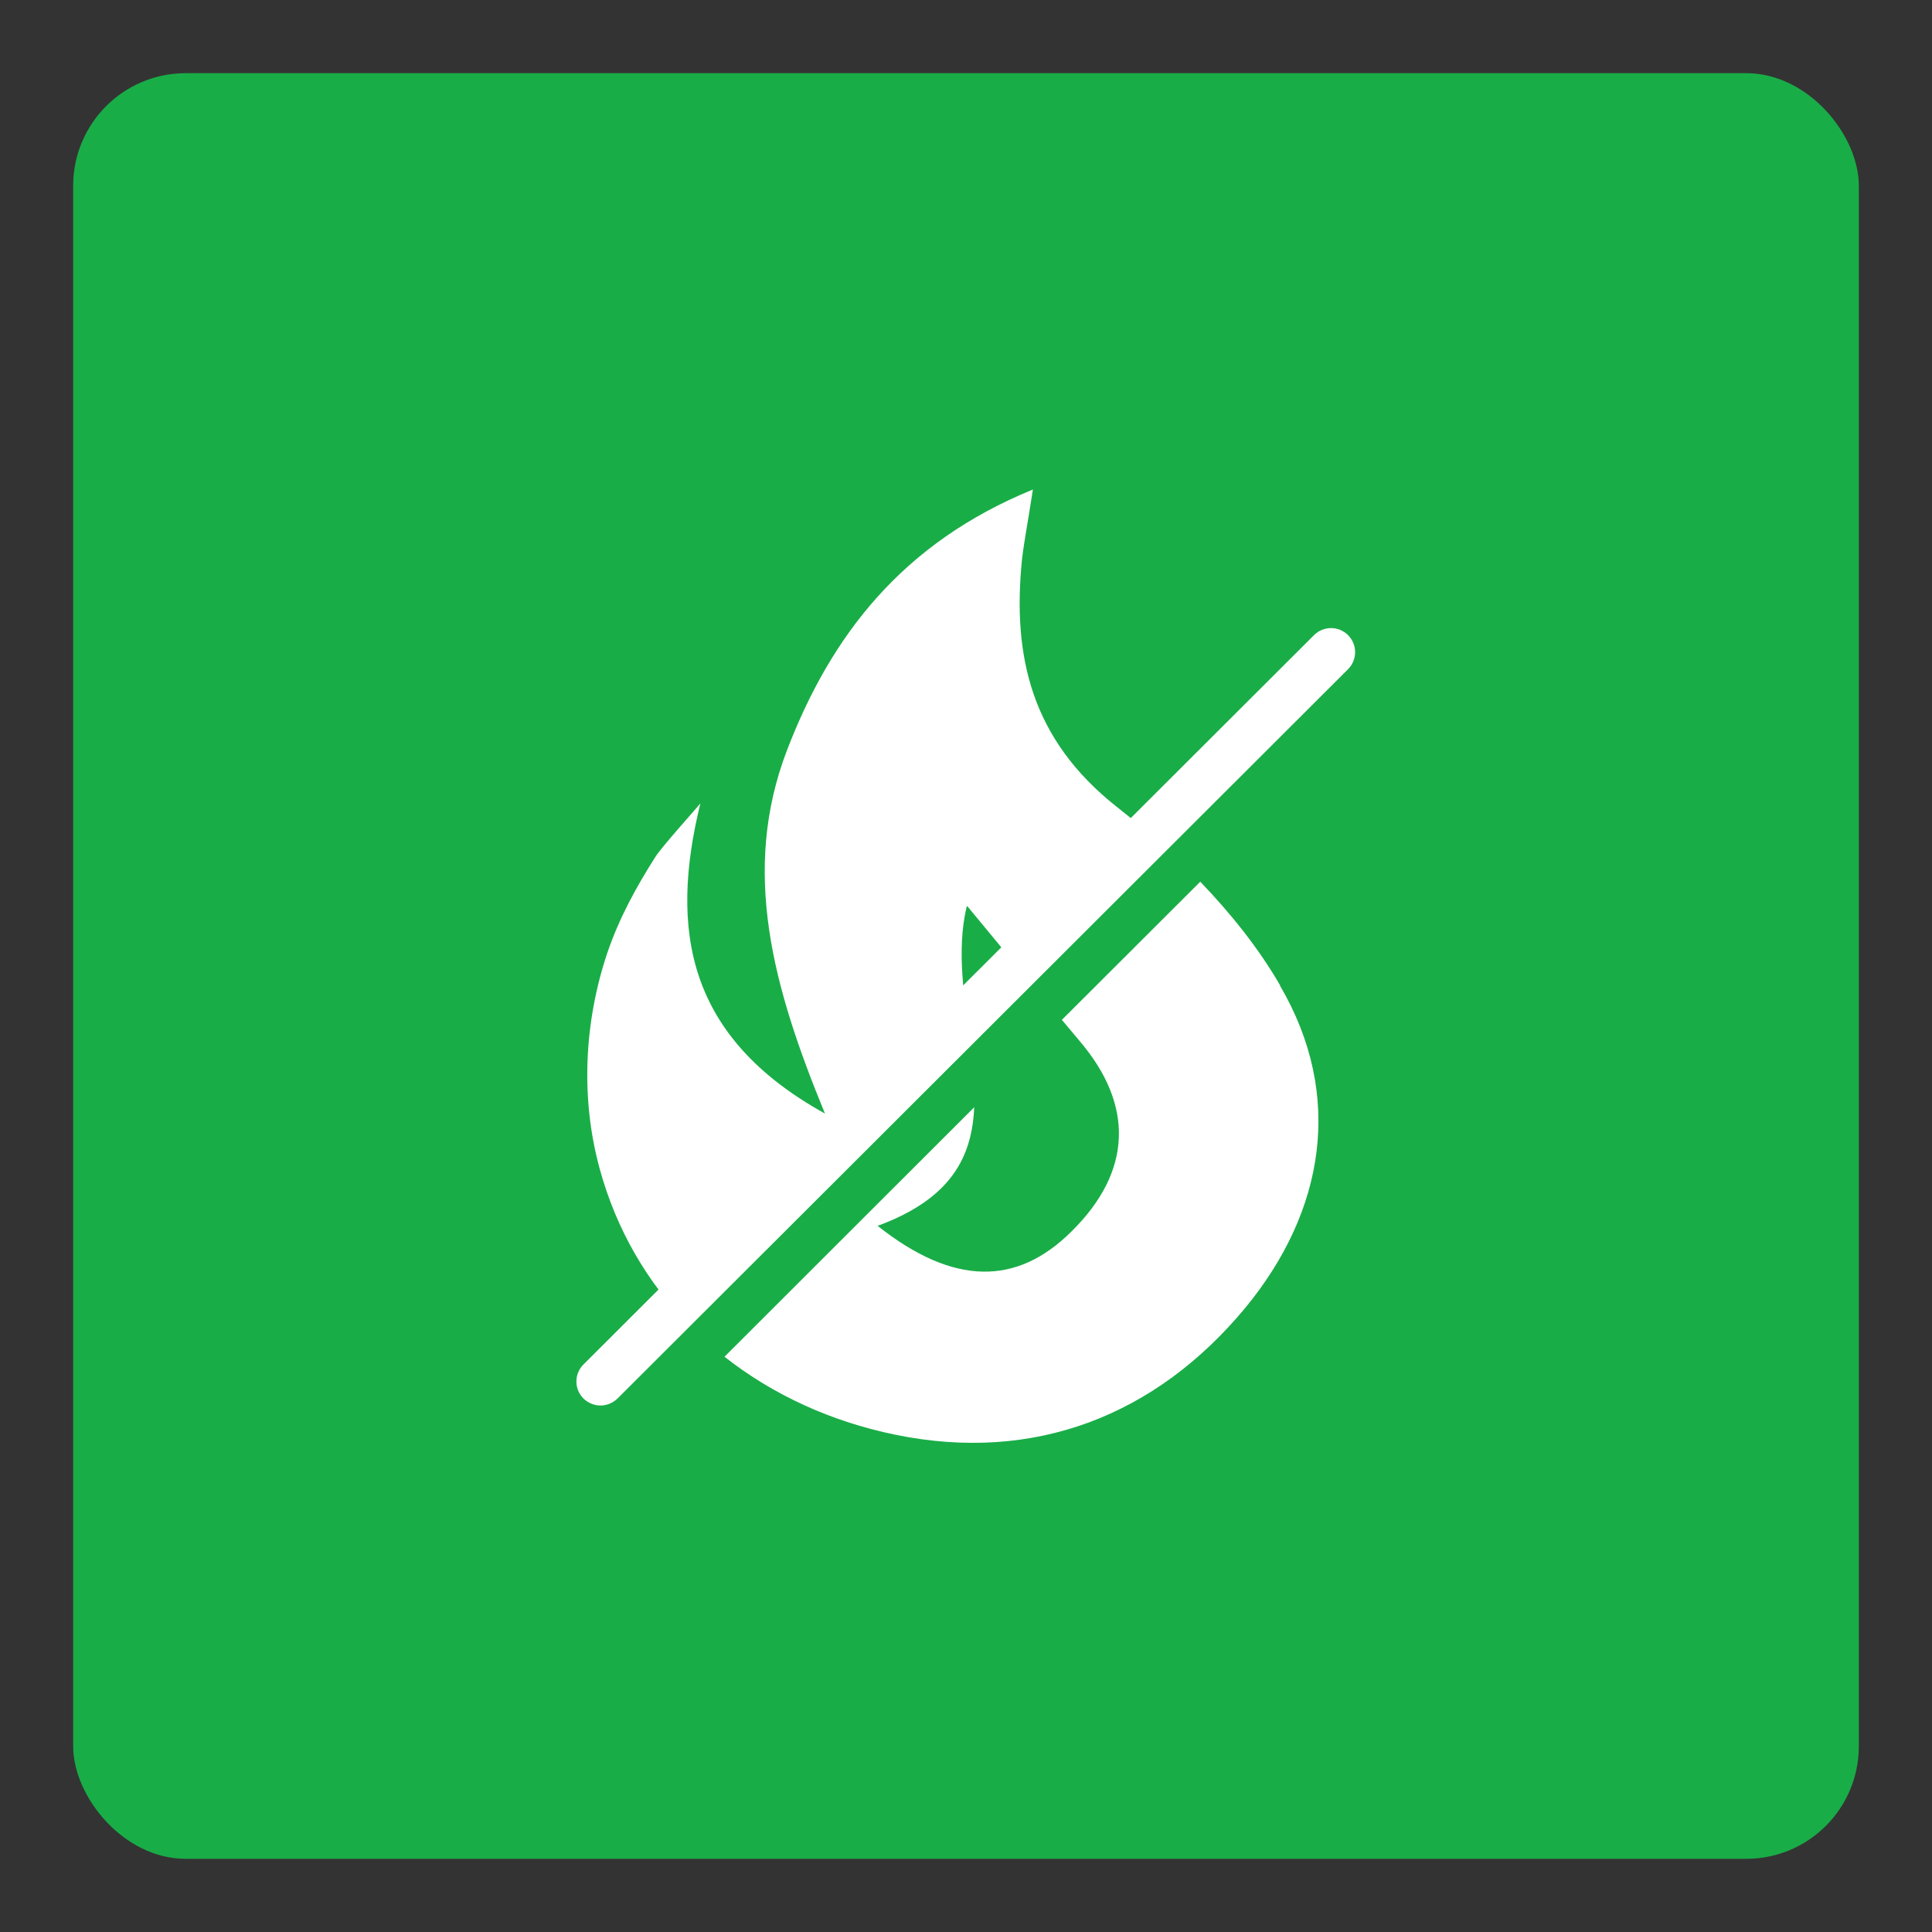
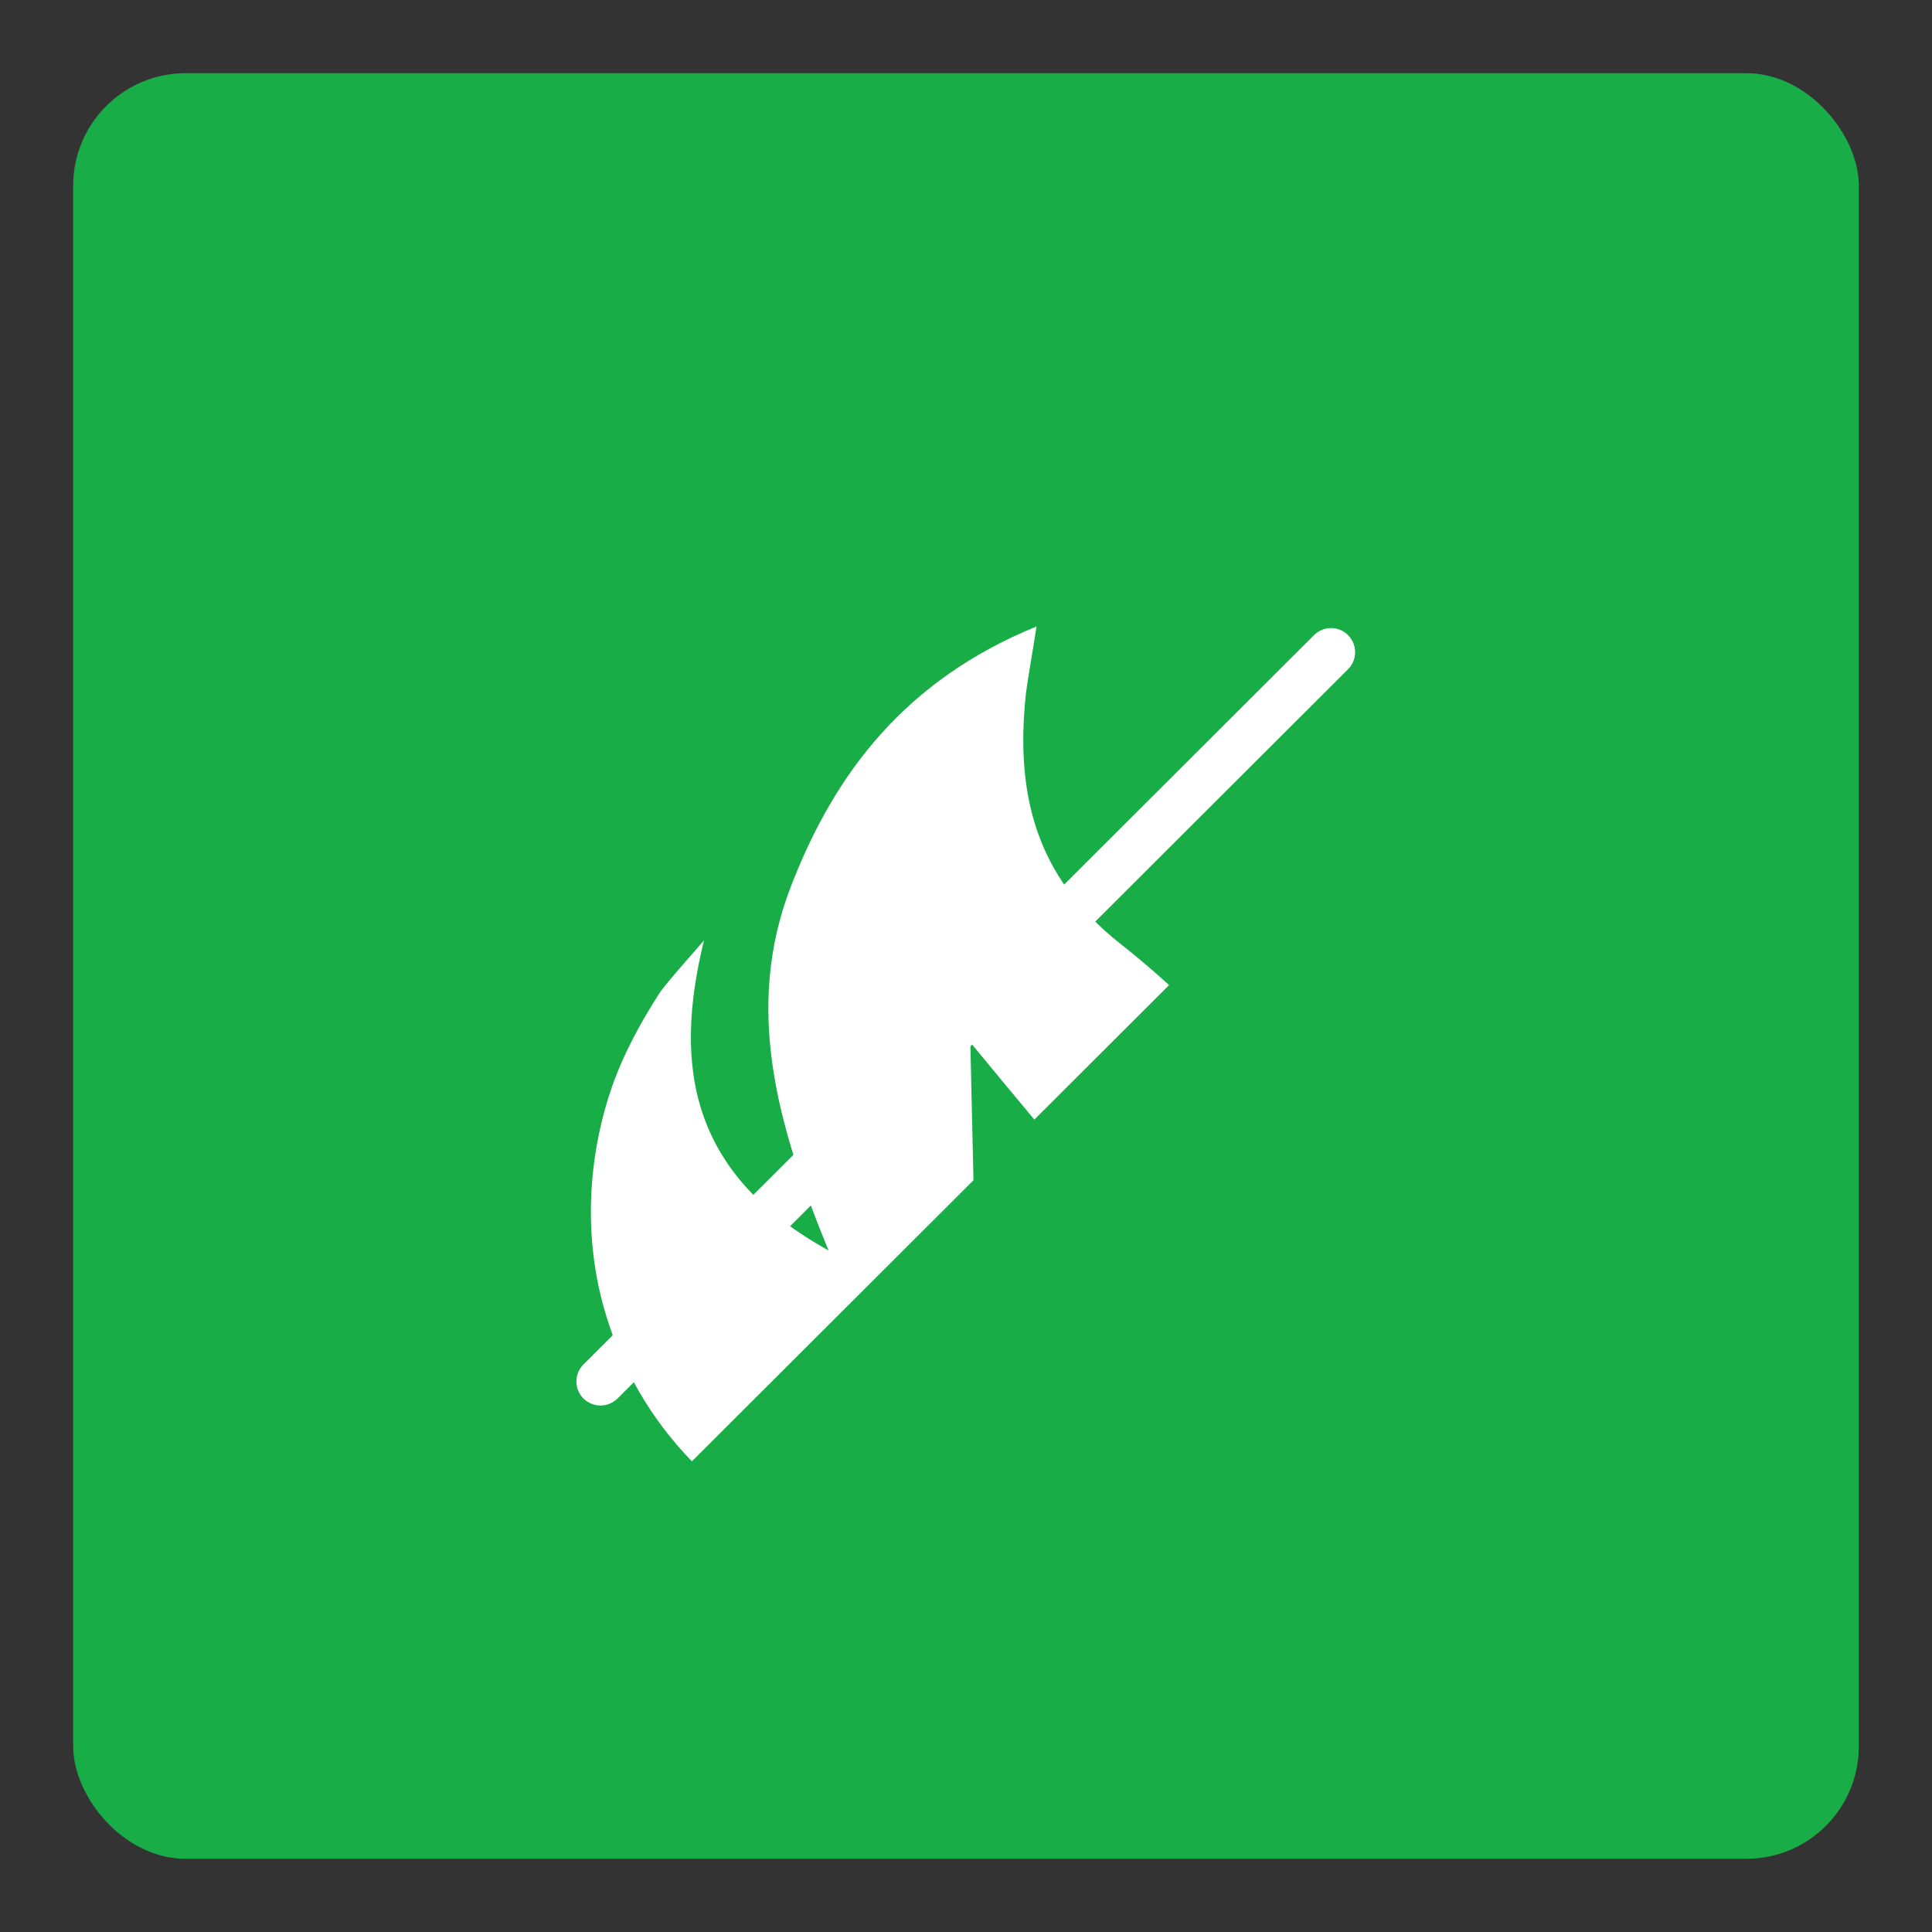
<svg xmlns="http://www.w3.org/2000/svg" version="1.1" viewBox="0 0 800 800">
  <rect x="0" y="0" width="800" height="800" fill="#333333" stroke="none" />
  <defs>
    <style>
      .cls-1 {
        fill: #19ad47;
      }

      .cls-2 {
        fill: #fff;
      }
    </style>
  </defs>
  <g>
    <g id="Layer_1">
      <rect class="cls-1" x="30.3" y="30.3" width="739.4" height="739.4" rx="46.6" ry="46.6" />
      <path class="cls-2" d="M248.7,582c-2.6,0-5.1-1-7.1-2.9-3.9-3.9-3.9-10.2,0-14.1l302.5-302c3.9-3.9,10.2-3.9,14.1,0,3.9,3.9,3.9,10.2,0,14.1l-302.5,302c-2,1.9-4.5,2.9-7.1,2.9Z" />
      <g>
-         <path class="cls-2" d="M401.8,432c-2.4-18.6-5.9-38.2-1.5-56.7h.3c9.8,11.9,18.3,22.1,26.2,31.6l55.8-55.7c-6.6-6-13.4-11.8-20.3-17.2-35.2-27.9-43.2-62.1-39.1-102.5,1-8.3,2.6-16.3,4.5-28.8-54.1,22.1-83.6,60.5-101.8,107.9-19.2,50-5.8,98.3,15.7,150.5-57.3-31.7-64.4-76.2-51.6-128.4-1,1.3-16.3,18.3-18.6,22.1-8,12.5-15.1,25.6-19.9,39.7-9.6,28.5-11.2,60.2-3.2,89.4,6.9,25.3,19.7,47,36.7,64.5l116.6-116.4Z" />
-         <path class="cls-2" d="M530,407.9c-8.8-15.2-20.3-29.6-33-42.8l-57.3,57.2c2.4,2.9,4.9,5.8,7.3,8.7,22.7,26.6,21.8,54.1-3.2,78.8-22.7,22.7-49,22.7-80.4-2.2,30.7-11.3,39.1-28.8,40-49.1l-103.4,103.3c20.2,15.9,44.4,26.9,70.8,32.3,57.6,11.8,107.9-8,144.8-52.5,33-40,41-88.1,14.4-133.5h0Z" />
+         <path class="cls-2" d="M401.8,432h.3c9.8,11.9,18.3,22.1,26.2,31.6l55.8-55.7c-6.6-6-13.4-11.8-20.3-17.2-35.2-27.9-43.2-62.1-39.1-102.5,1-8.3,2.6-16.3,4.5-28.8-54.1,22.1-83.6,60.5-101.8,107.9-19.2,50-5.8,98.3,15.7,150.5-57.3-31.7-64.4-76.2-51.6-128.4-1,1.3-16.3,18.3-18.6,22.1-8,12.5-15.1,25.6-19.9,39.7-9.6,28.5-11.2,60.2-3.2,89.4,6.9,25.3,19.7,47,36.7,64.5l116.6-116.4Z" />
      </g>
    </g>
  </g>
</svg>